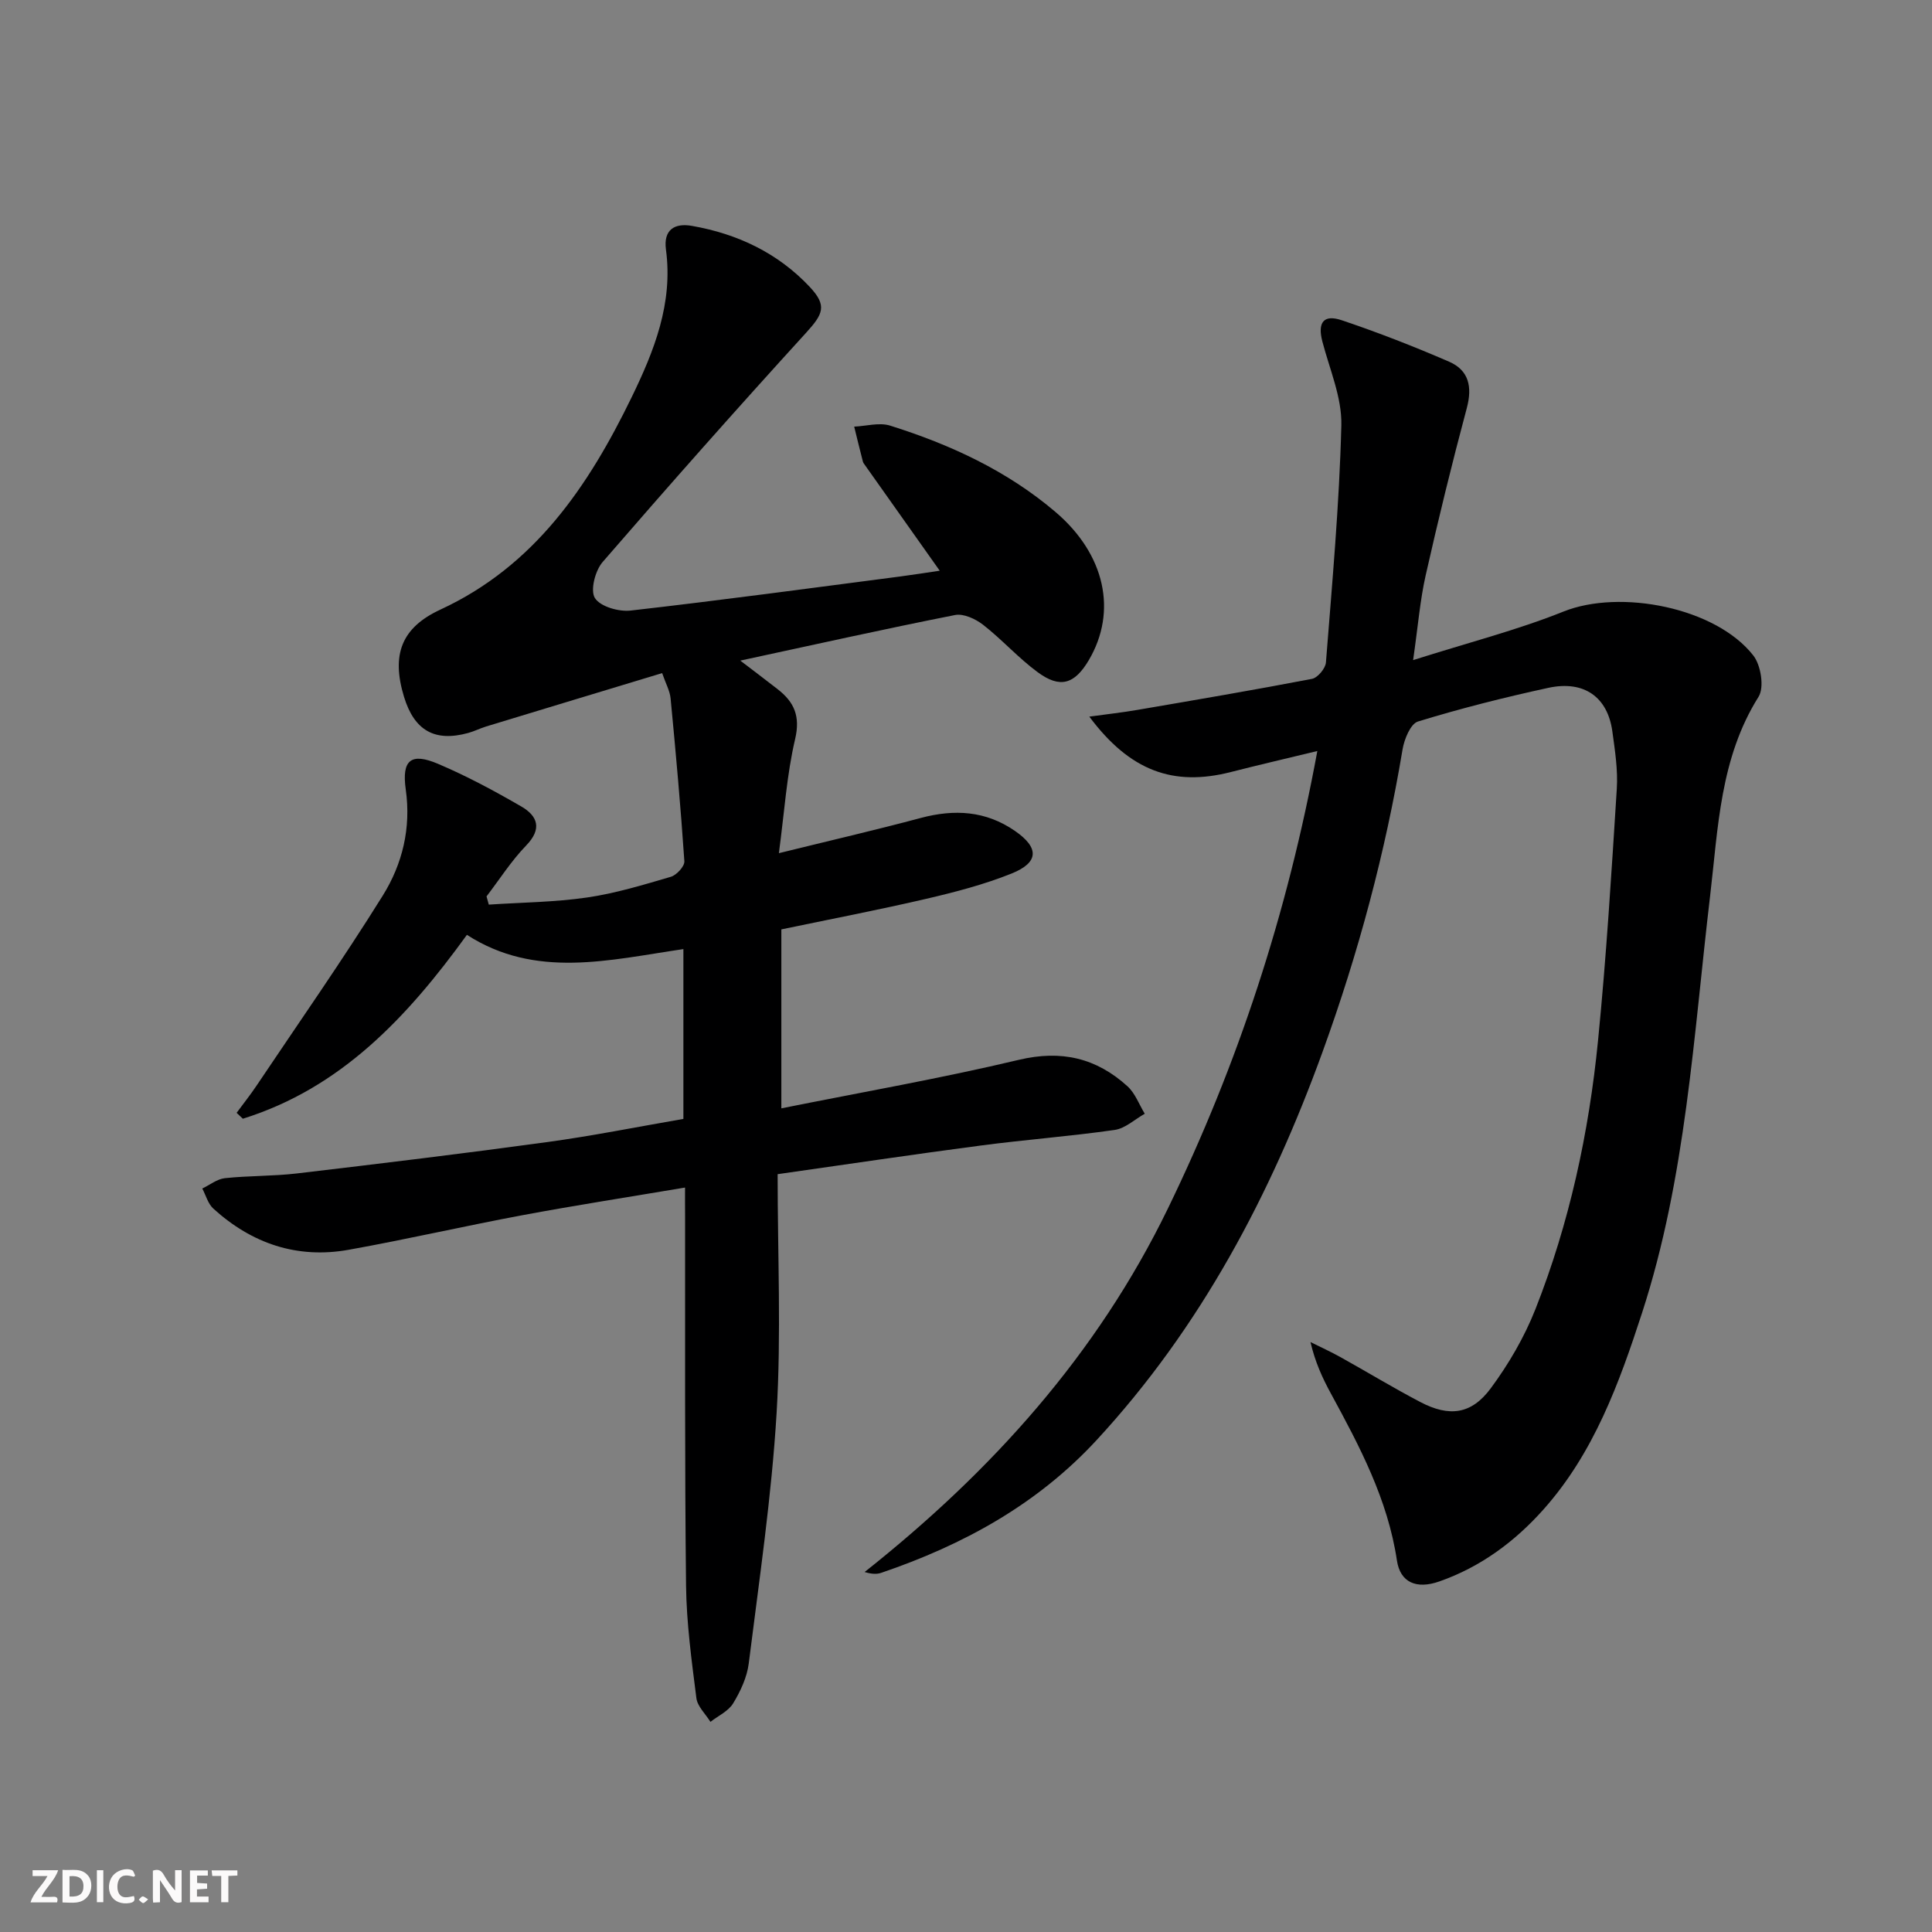
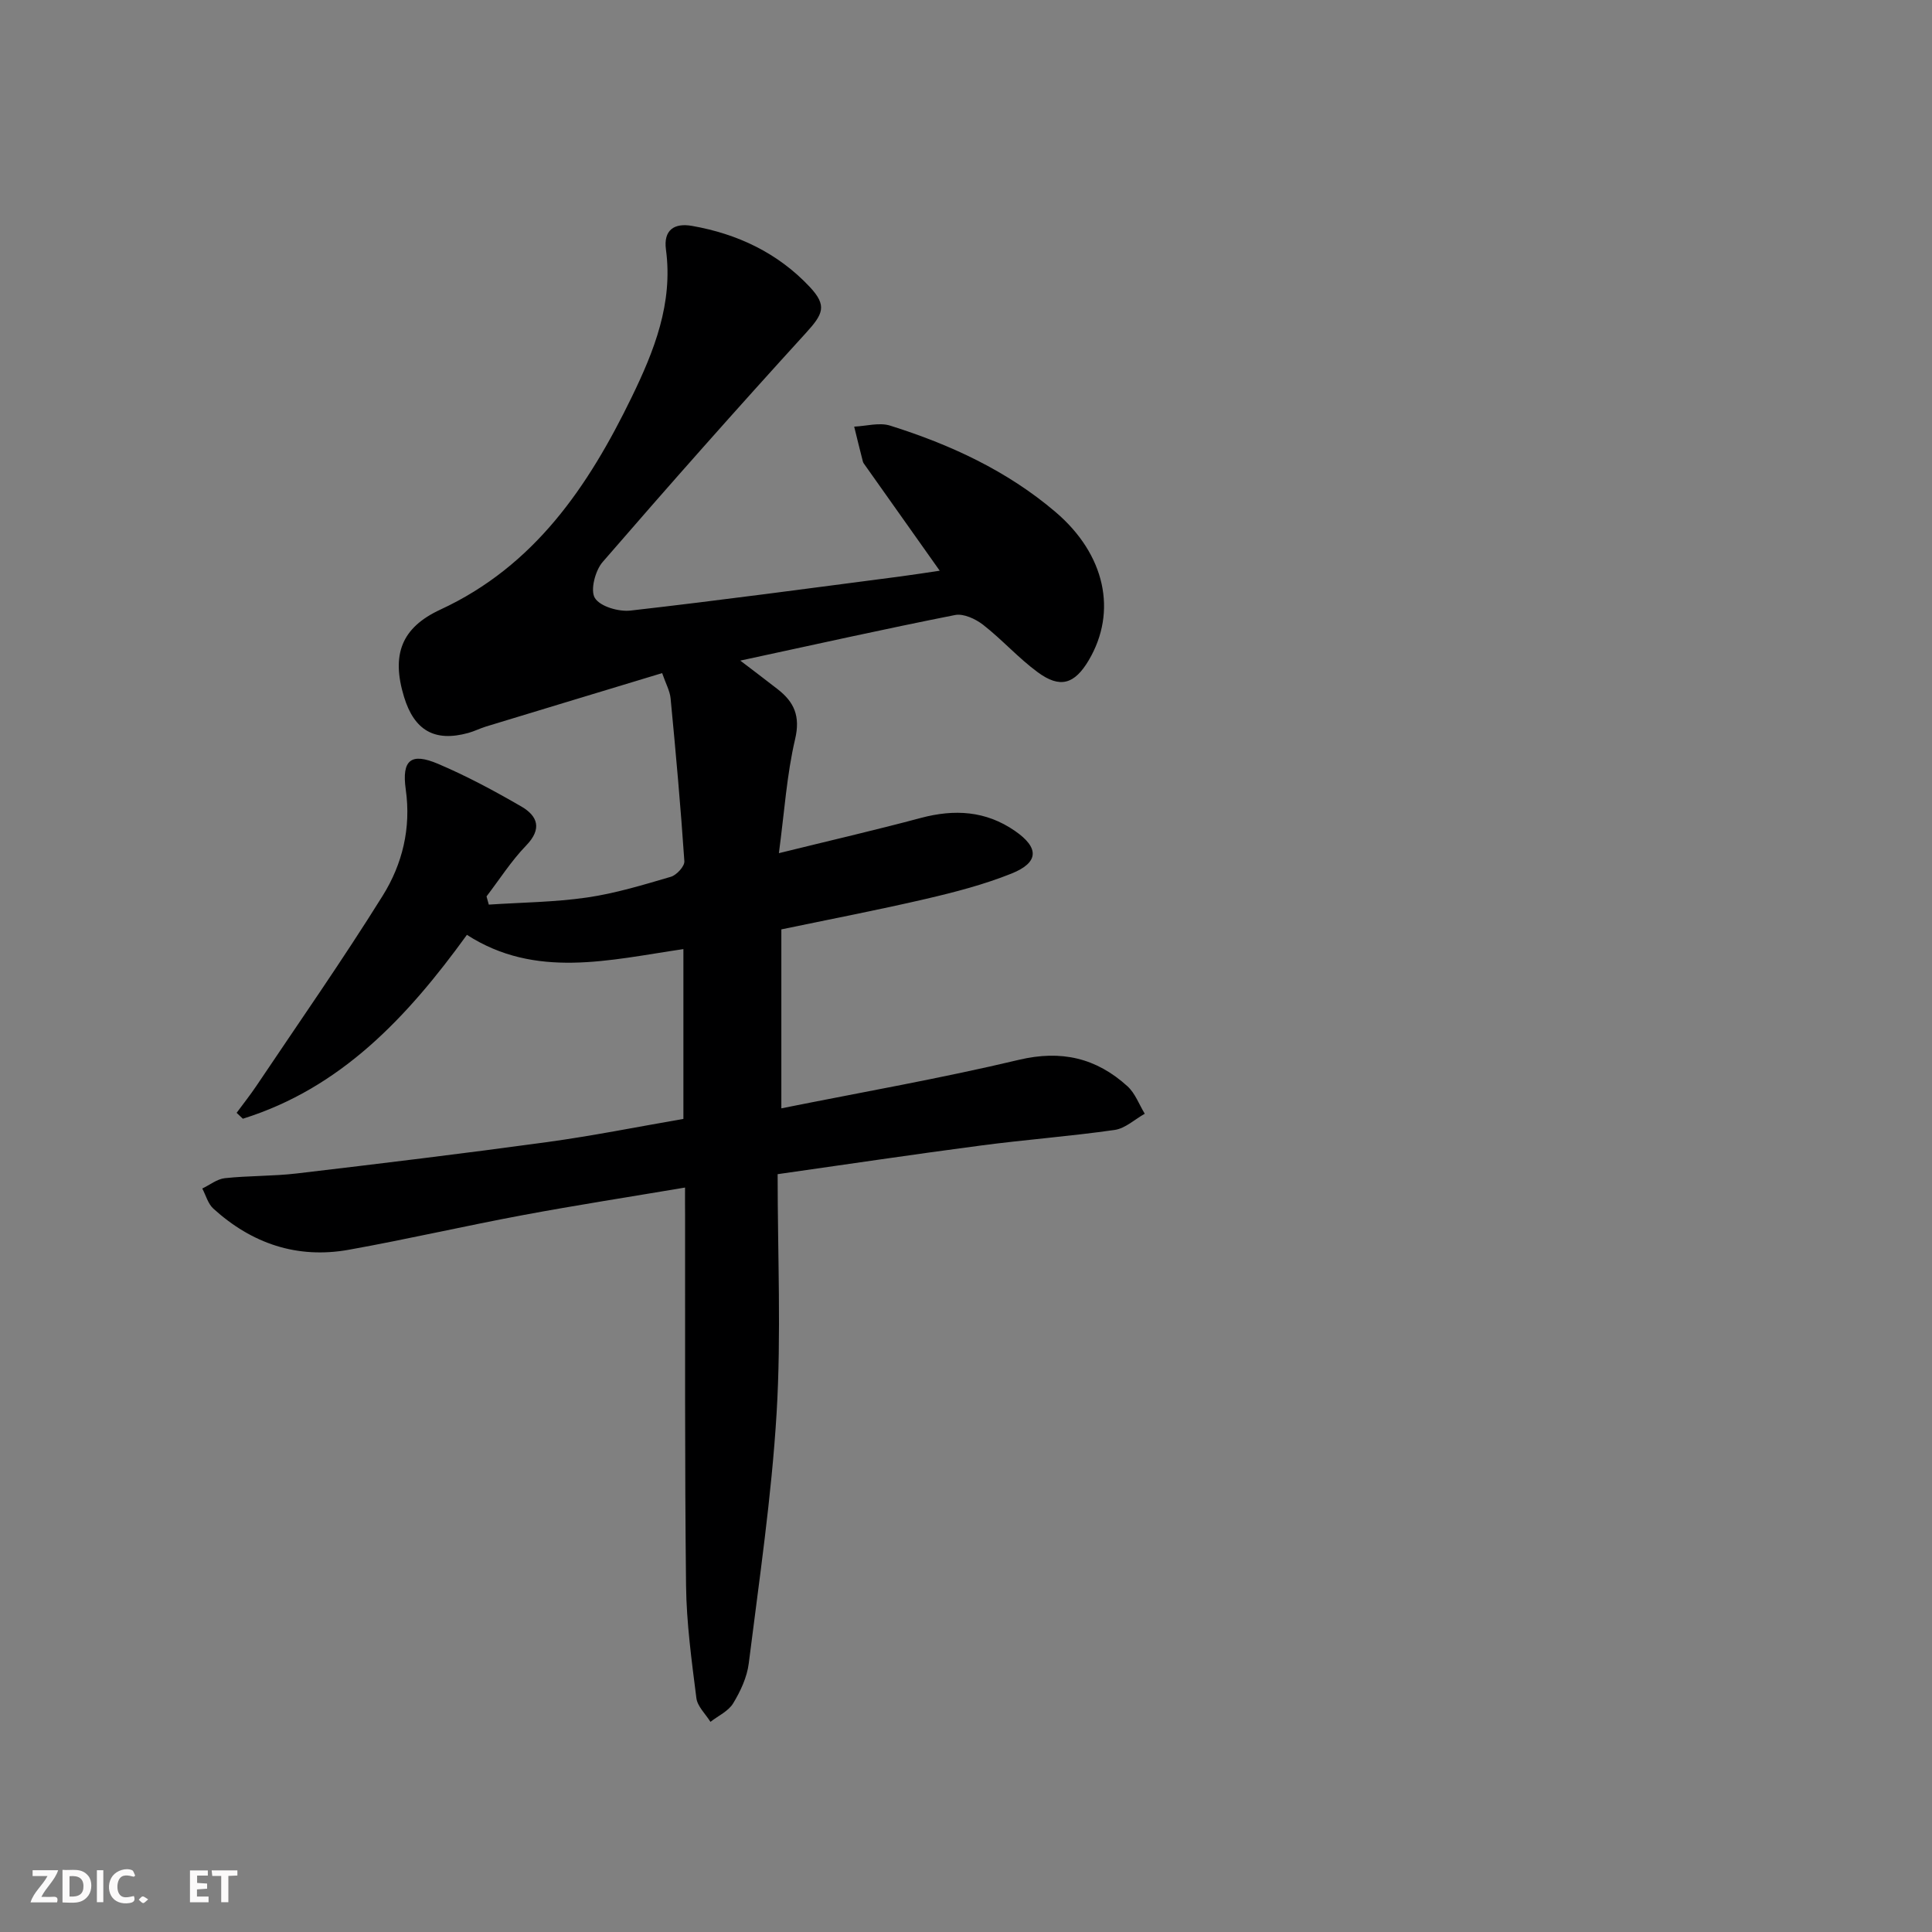
<svg xmlns="http://www.w3.org/2000/svg" enable-background="new 0 0 400 400" viewBox="0 0 400 400">
  <rect x="0" y="0" width="400" height="400" fill="#808080" stroke="none" />
  <g fill="#fbfafa">
-     <path d="m37.59 393.81c-.92.31-1.52.05-2-.78-.7-1.2-1.52-2.34-2.47-3.78v4.59c-.55.03-.95.05-1.41.07-.03-.37-.06-.64-.06-.91 0-1.91 0-3.81 0-5.7 1.13-.41 1.77-.03 2.29.91.62 1.11 1.38 2.14 2.31 3.19v-4.2h1.35v6.61z" />
    <path d="m12.94 393.88v-6.75c1.9.19 3.93-.54 5.37 1.29.8 1.01.78 2.88.03 3.97-1.37 1.97-3.4 1.51-5.4 1.49m1.45-1.22c2.04.12 2.92-.58 2.89-2.21-.03-1.51-.98-2.19-2.89-2z" />
    <path d="m11.81 393.87h-5.49c.68-2.18 2.47-3.48 3.51-5.45h-3.08v-1.21h5.29c-.71 2.13-2.44 3.48-3.47 5.51.86 0 1.63.04 2.39-.01.79-.05 1.14.21.85 1.16" />
    <path d="m39.33 393.86v-6.61h3.7v1.07h-2.22v1.52c.68.04 1.34.09 2.07.13v1.07c-.72.05-1.38.09-2.1.14v1.48h2.4v1.19h-3.85z" />
    <path d="m27.71 388.56c-1.15-.3-2.46-.61-3.1.64-.37.73-.41 1.93-.06 2.67.63 1.35 1.99.93 3.17.68.35.94-.01 1.32-.93 1.46-1.62.25-3.05-.27-3.76-1.48-.73-1.25-.6-3.03.31-4.17.88-1.11 2.71-1.7 4-1.16.32.13.44.74.65 1.12-.1.08-.19.16-.28.24" />
    <path d="m49.15 387.24v1.07c-.59.02-1.17.05-1.87.08v5.44h-1.48v-5.44h-1.85c-.05-.4-.08-.73-.13-1.15z" />
    <path d="m20.06 387.21h1.33v6.62h-1.33z" />
    <path d="m30.68 393.25c-.49.38-.8.79-1.05.76-.32-.05-.6-.45-.9-.7.26-.24.51-.64.8-.67.29-.04.62.3 1.15.61" />
  </g>
  <path d="m141.83 245.87c-11.63 1.96-22.59 3.66-33.48 5.69-12.07 2.25-24.05 5.02-36.14 7.19-10.68 1.92-20.08-1.28-28.05-8.53-1.1-1-1.54-2.75-2.28-4.15 1.55-.74 3.05-1.96 4.67-2.14 4.95-.53 9.97-.4 14.91-.98 17.28-2.04 34.56-4.13 51.81-6.49 9.34-1.28 18.61-3.14 28.22-4.8 0-11.67 0-23.22 0-35.16-15.35 2.25-30.57 6.23-44.82-2.95-12.34 17.05-26.08 31.73-46.39 38.07-.43-.41-.86-.82-1.29-1.22 1.37-1.86 2.81-3.67 4.1-5.59 8.78-13.09 17.83-26.02 26.16-39.39 4.05-6.5 5.89-13.93 4.76-21.95-.87-6.15 1.09-7.7 6.67-5.33 5.94 2.52 11.67 5.6 17.26 8.84 3.38 1.96 4.34 4.62 1 8.07-3.08 3.18-5.5 7-8.21 10.54.16.57.31 1.13.47 1.7 6.78-.45 13.62-.5 20.32-1.47 5.88-.85 11.64-2.61 17.37-4.29 1.19-.35 2.87-2.17 2.8-3.22-.76-11.25-1.77-22.48-2.85-33.71-.15-1.57-1-3.06-1.75-5.24-12.38 3.75-24.4 7.38-36.41 11.04-1.26.38-2.46 1-3.73 1.35-6.94 1.91-11.17-.49-13.3-7.47-2.66-8.73-.55-14.33 7.53-18.07 19.5-9.03 30.61-25.49 39.58-43.93 4.69-9.65 8.61-19.49 7.12-30.6-.55-4.08 1.73-5.56 5.4-4.91 9.41 1.65 17.76 5.6 24.35 12.61 3.69 3.93 2.8 5.64-.84 9.63-14.22 15.59-28.22 31.4-42.03 47.36-1.54 1.78-2.59 5.87-1.59 7.45 1.11 1.77 4.94 2.87 7.39 2.59 18.64-2.12 37.23-4.64 55.84-7.06 2.76-.36 5.5-.8 8.16-1.19-5.27-7.44-10.33-14.6-15.4-21.75-.19-.27-.43-.55-.51-.85-.62-2.41-1.21-4.82-1.8-7.23 2.49-.11 5.21-.91 7.44-.21 12.45 3.91 24.22 9.34 34.25 17.89 10.28 8.76 12.83 20.58 6.89 30.66-2.95 4.99-5.94 5.93-10.59 2.5-4-2.94-7.36-6.74-11.28-9.8-1.56-1.22-4.05-2.38-5.81-2.04-14.62 2.89-29.16 6.14-44.48 9.44 2.87 2.19 5.31 4.03 7.72 5.91 3.43 2.66 4.75 5.58 3.63 10.35-1.73 7.36-2.21 15.01-3.36 23.61 10.53-2.6 19.99-4.78 29.37-7.29 6.96-1.86 13.46-1.5 19.5 2.68 5.04 3.48 5.01 6.54-.73 8.84-5.67 2.27-11.67 3.83-17.63 5.22-9.97 2.32-20.04 4.25-30 6.33v37.05c16.75-3.36 33.07-6.21 49.16-10.04 8.83-2.1 16.07-.38 22.51 5.48 1.59 1.45 2.4 3.76 3.57 5.68-2.07 1.16-4.03 3.03-6.22 3.35-9.21 1.32-18.5 2.01-27.73 3.23-13.8 1.81-27.56 3.87-42.06 5.93 0 16.81.76 33.17-.21 49.42-1.04 17.35-3.61 34.61-5.77 51.88-.36 2.86-1.71 5.76-3.23 8.26-.99 1.63-3.1 2.58-4.7 3.83-1.01-1.63-2.69-3.18-2.91-4.91-.98-7.74-2.05-15.53-2.14-23.31-.29-25.49-.17-50.99-.2-76.48-.02-1.82-.01-3.61-.01-5.92z" fill="#000001" />
-   <path d="m292.57 136.67c11.36-3.61 21.51-6.2 31.15-10.06 11.69-4.68 31.48-.88 39.29 9.11 1.57 2.01 2.3 6.6 1.08 8.54-7.99 12.72-8.36 27.11-10.03 41.24-3.44 28.99-4.99 58.33-14.1 86.35-4.72 14.52-9.98 28.99-20.42 40.69-5.95 6.67-13.03 11.9-21.54 14.88-4.75 1.67-8.1.21-8.78-4.33-1.89-12.63-7.7-23.6-13.67-34.57-1.74-3.19-3.26-6.49-4.23-10.66 2.09 1.04 4.22 2.01 6.25 3.14 5.52 3.07 10.92 6.36 16.52 9.29 5.97 3.12 10.54 2.56 14.55-2.85 3.71-5.01 6.96-10.59 9.25-16.38 7.04-17.84 11.07-36.52 12.96-55.56 1.72-17.35 2.79-34.76 3.89-52.17.25-3.93-.38-7.96-.92-11.9-.97-7.12-5.87-10.62-13.25-9.02-9.08 1.97-18.12 4.25-26.99 6.97-1.55.47-2.85 3.68-3.2 5.8-3.56 21.35-9.15 42.17-16.52 62.49-10.74 29.64-25.25 57.15-46.85 80.52-12.29 13.3-27.61 21.68-44.54 27.44-.9.31-1.91.3-3.46-.16 26.24-20.79 48.12-45.03 62.8-75.28 14.5-29.86 24.74-61.05 30.93-94.7-6.44 1.56-12.19 2.89-17.9 4.35-11.94 3.05-20.91-.22-29.31-11.47 3.67-.51 6.82-.85 9.94-1.39 12.07-2.07 24.15-4.12 36.17-6.43 1.17-.23 2.79-2.16 2.88-3.4 1.28-16.35 2.78-32.71 3.19-49.09.14-5.77-2.44-11.62-3.94-17.4-1-3.86.24-5.63 4.01-4.36 7.52 2.53 14.94 5.42 22.23 8.58 4.09 1.77 4.85 5.19 3.68 9.59-3.08 11.5-5.91 23.07-8.53 34.69-1.15 5.12-1.57 10.41-2.59 17.51z" fill="#000001" />
</svg>